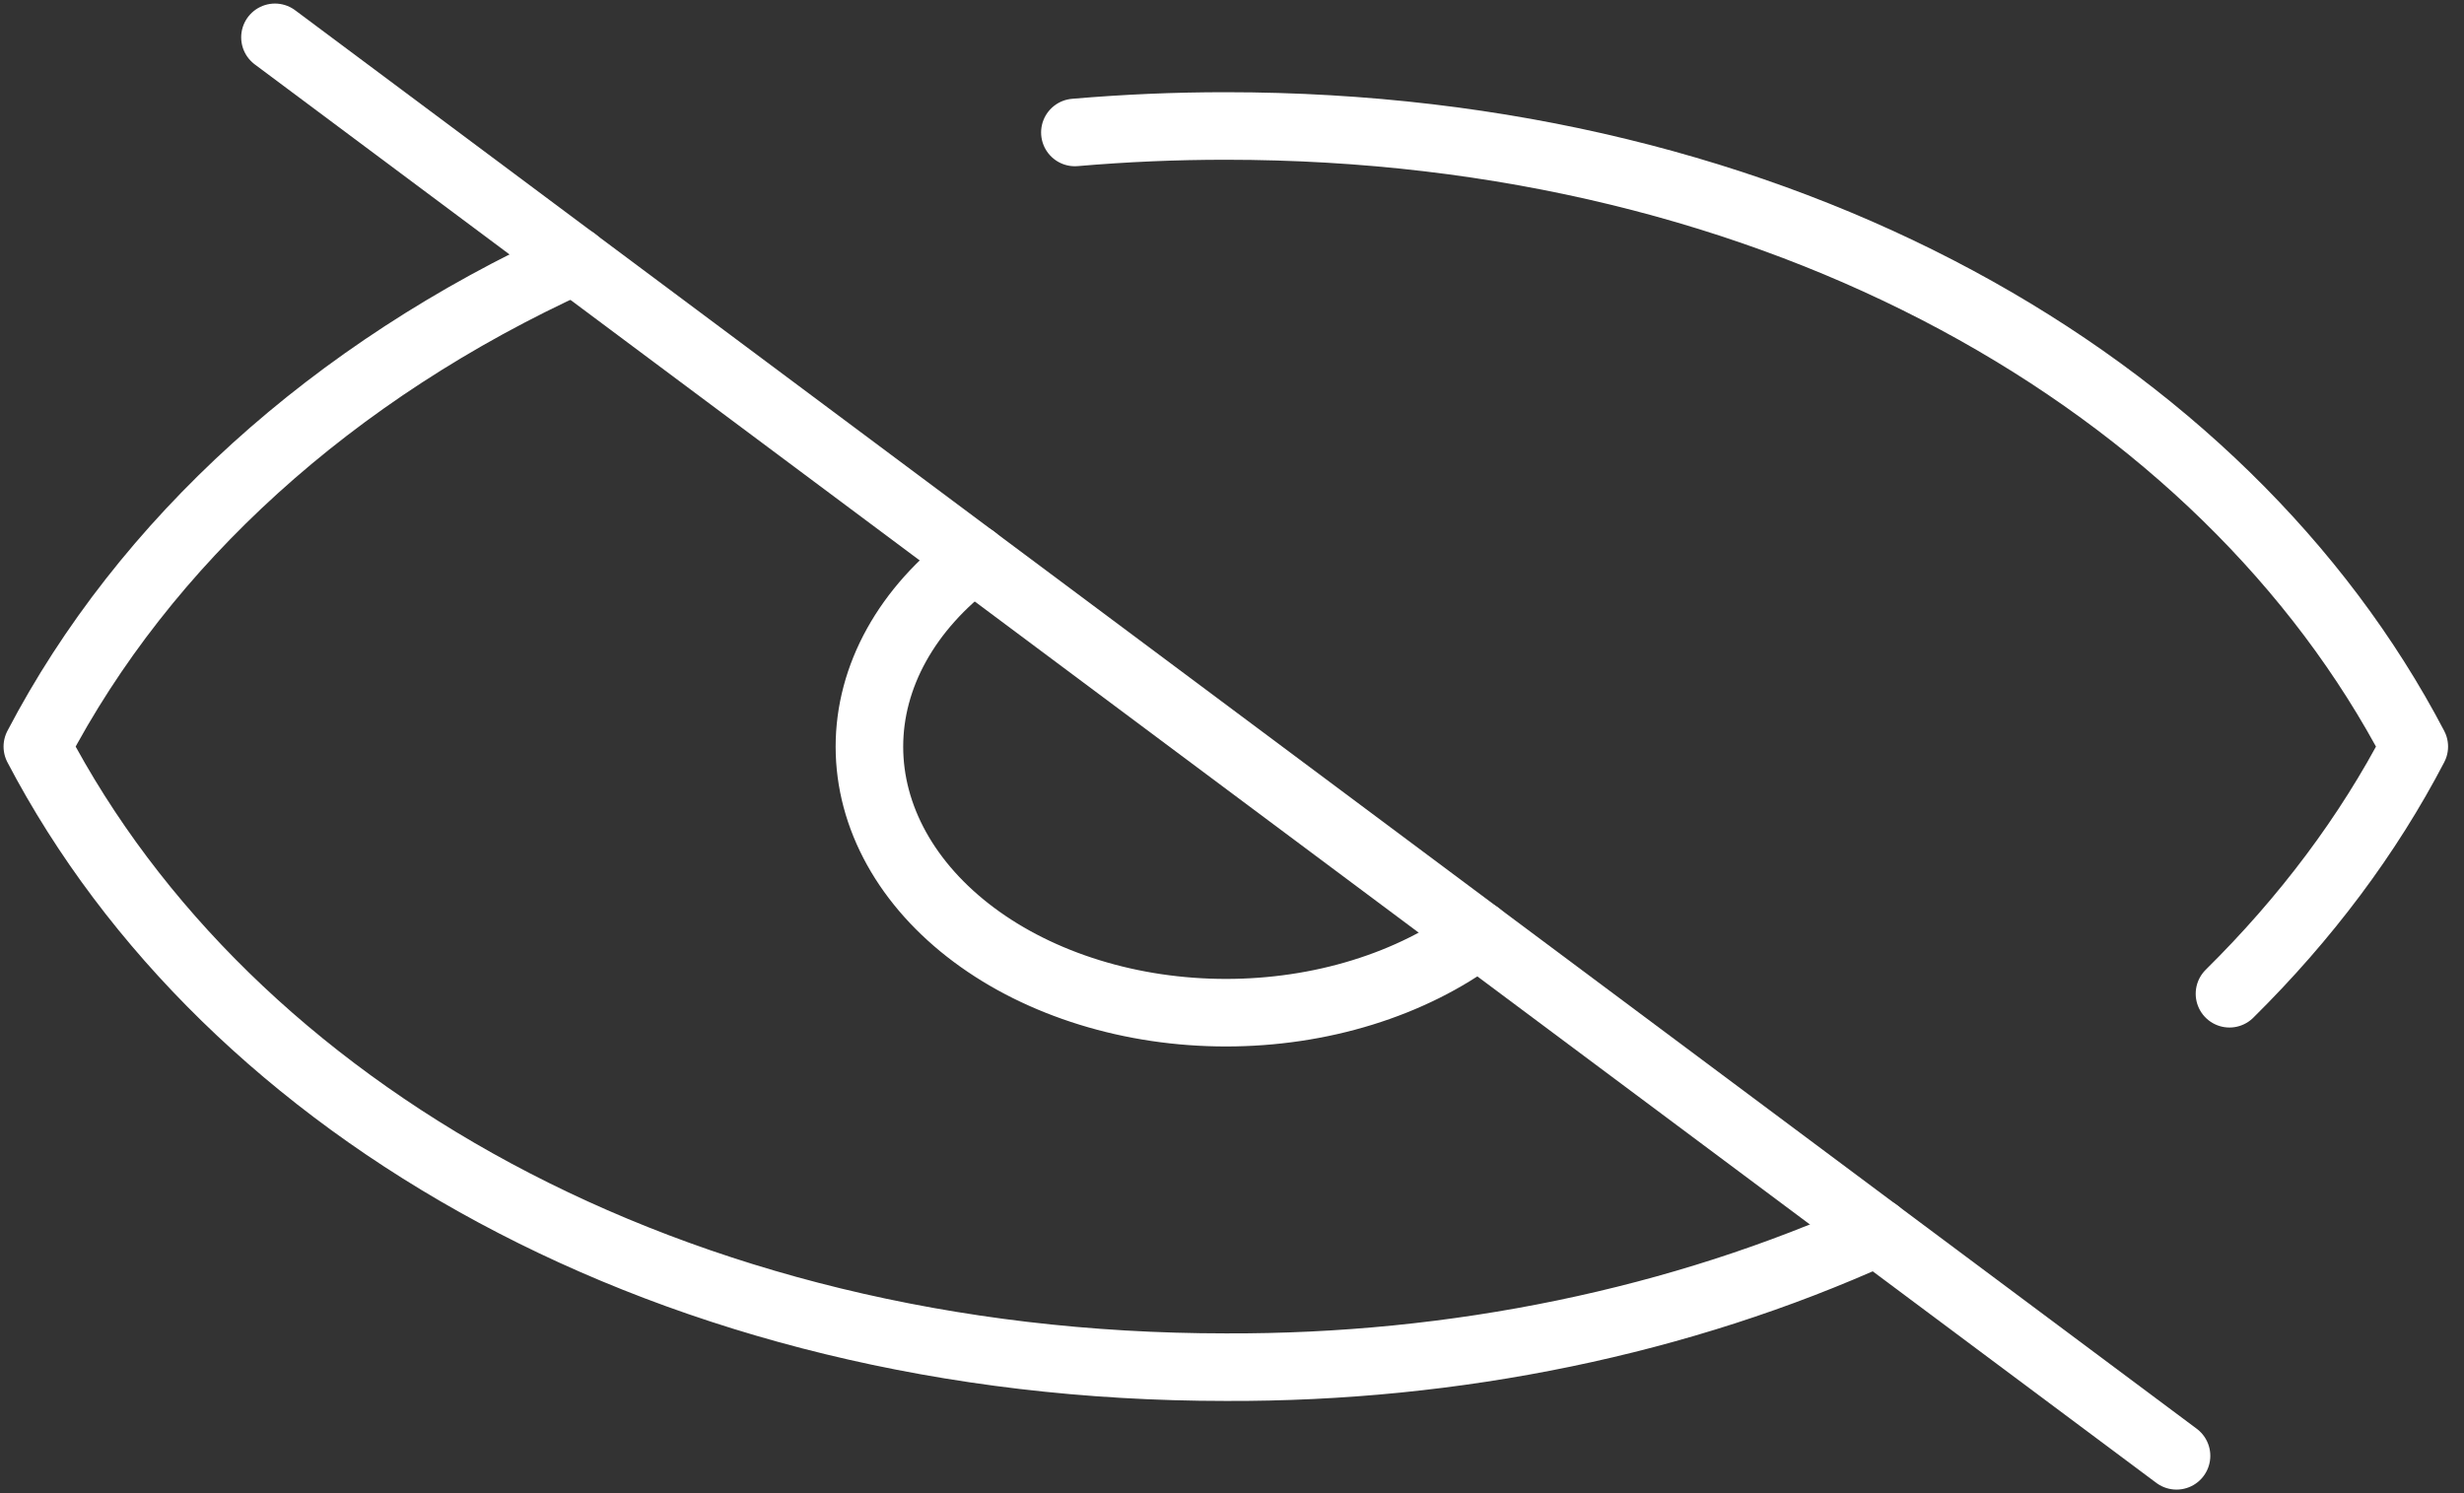
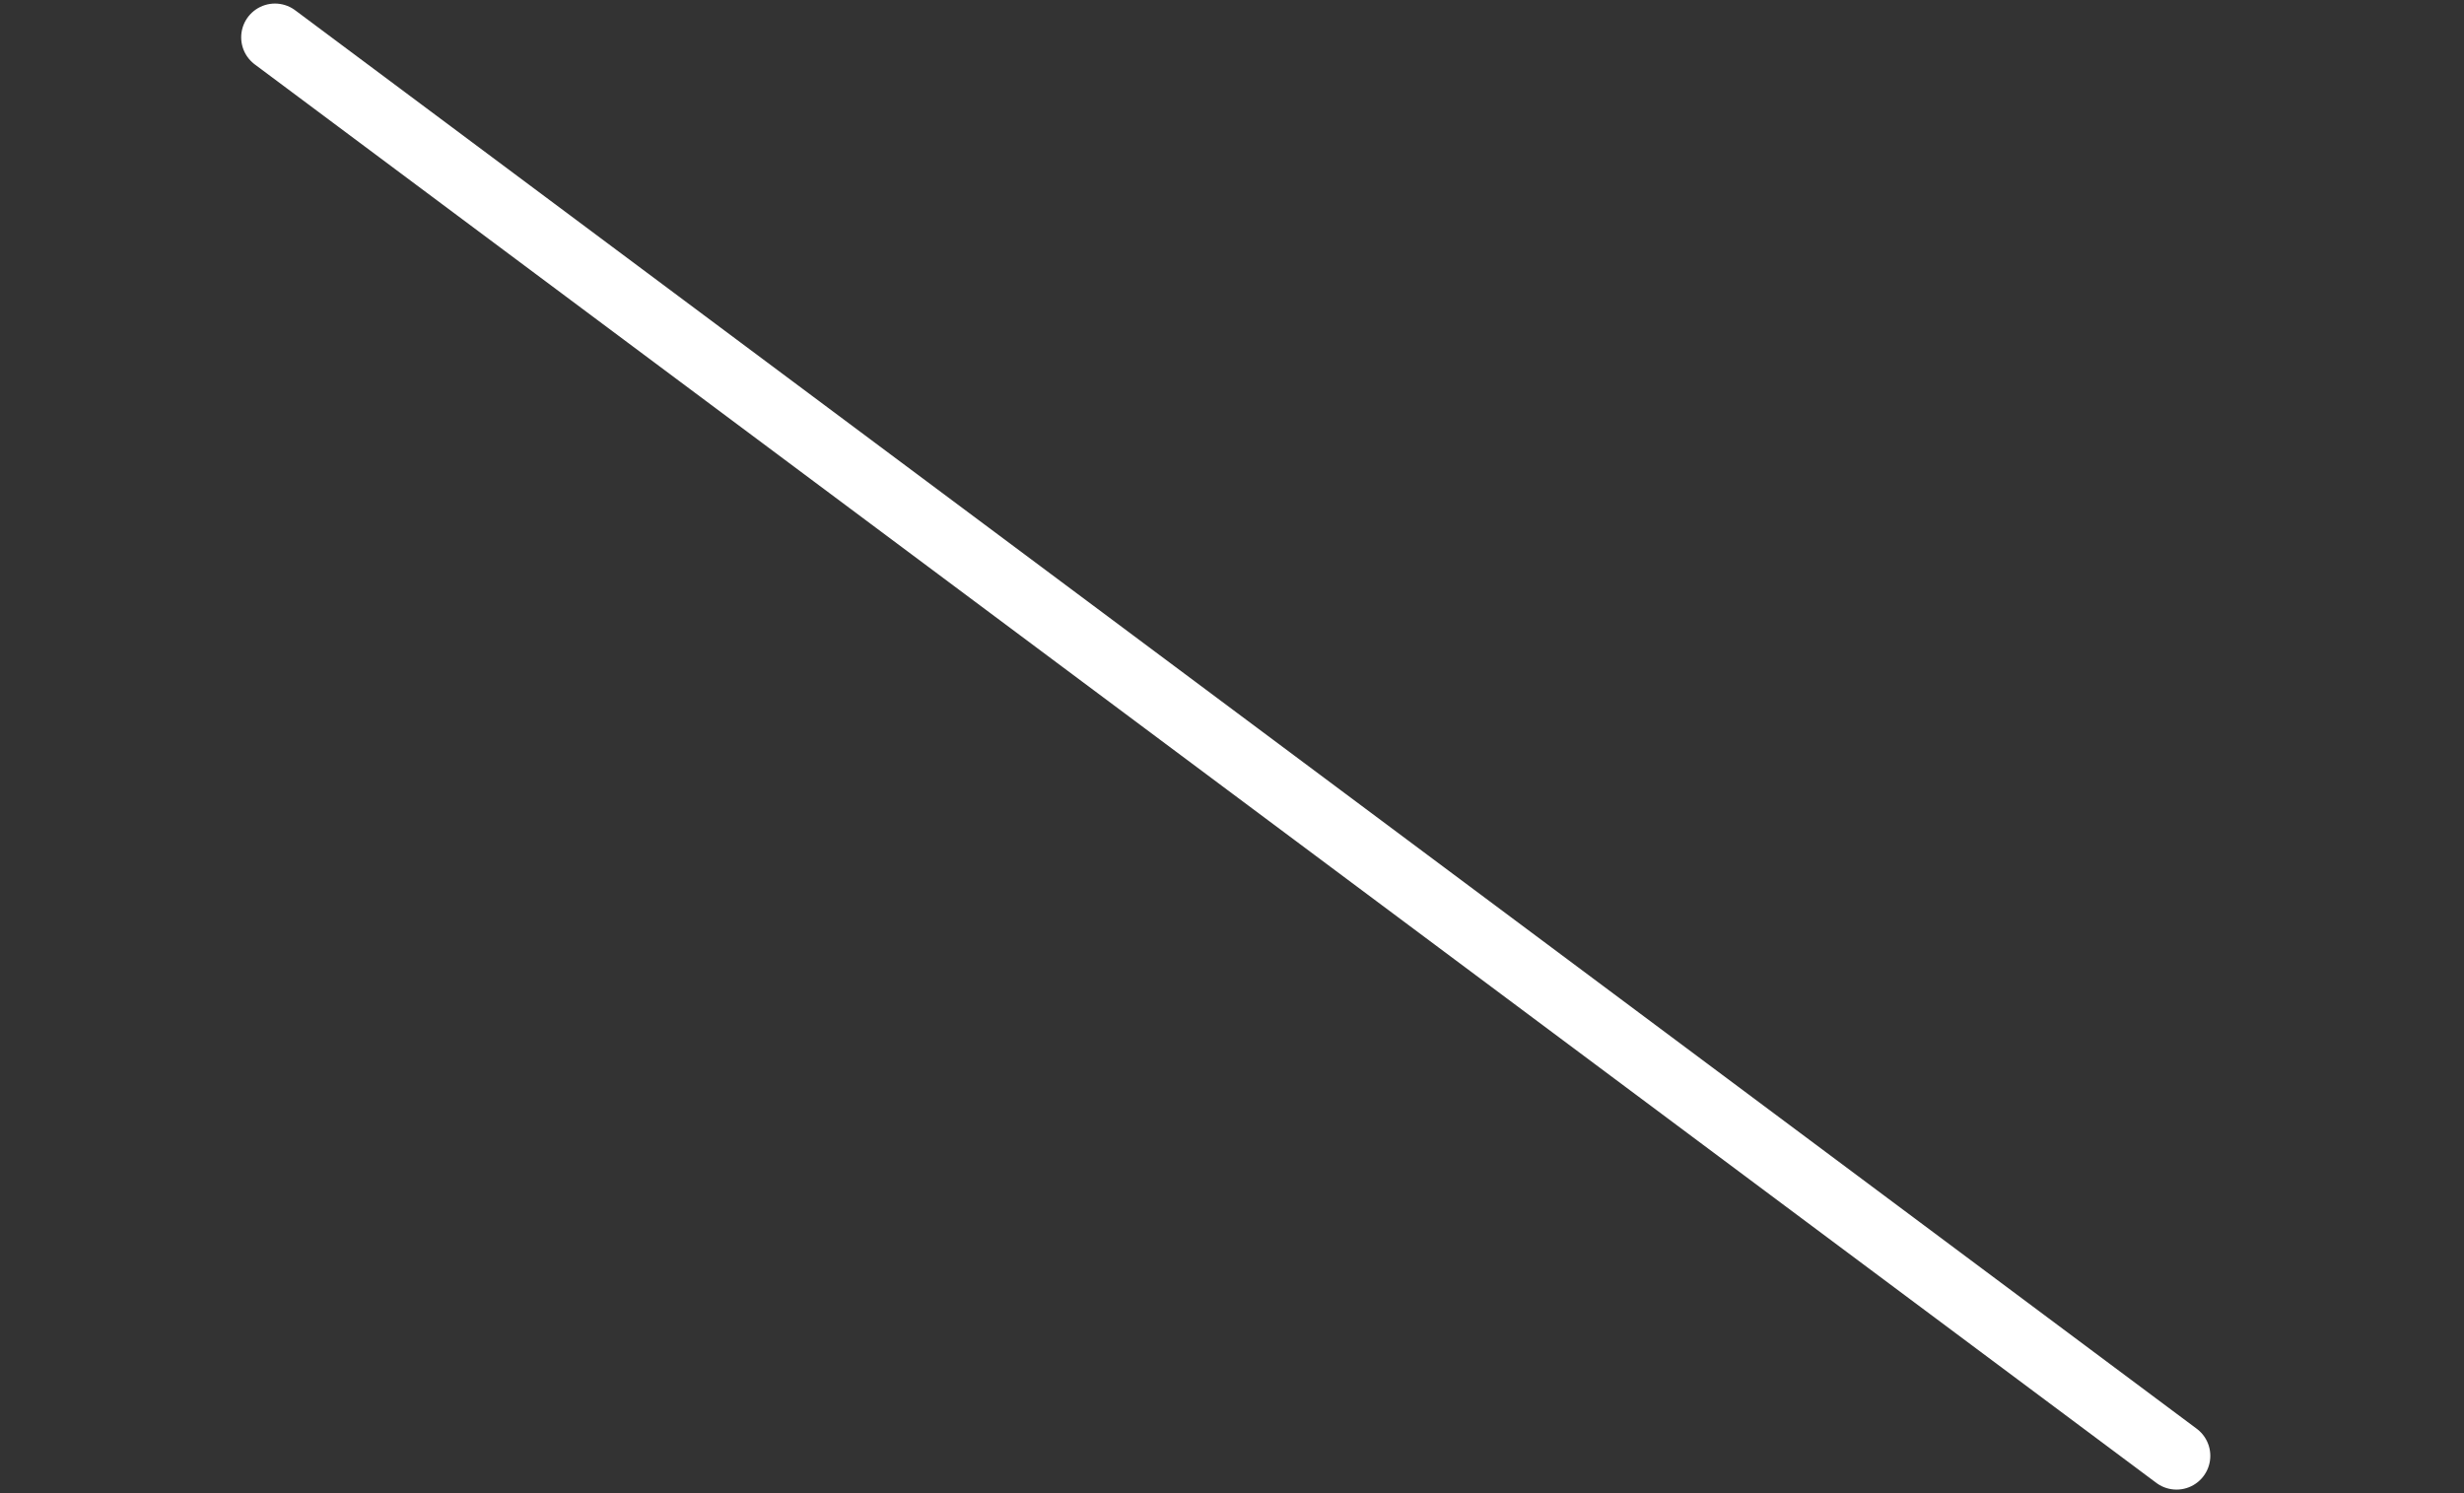
<svg xmlns="http://www.w3.org/2000/svg" width="132" height="80" viewBox="0 0 132 80" fill="none">
  <rect x="0" y="0" width="132" height="80" fill="#333333" stroke="none" />
-   <path d="M57.583 7.097C60.267 6.865 62.966 6.749 65.668 6.75C95.363 6.75 119.15 20.539 129.337 40C126.871 44.734 123.539 49.19 119.436 53.243M30.778 13.965C17.79 19.879 7.73 29.042 2 40C12.187 59.461 35.974 73.25 65.668 73.25C77.97 73.298 90.048 70.799 100.559 66.03M52.171 29.93C50.397 31.253 48.99 32.824 48.03 34.553C47.07 36.282 46.576 38.136 46.576 40.007C46.576 41.879 47.07 43.732 48.03 45.461C48.99 47.19 50.397 48.761 52.171 50.084C53.944 51.408 56.05 52.457 58.368 53.173C60.685 53.89 63.169 54.258 65.678 54.258C68.186 54.258 70.671 53.89 72.988 53.173C75.306 52.457 77.411 51.408 79.185 50.084" stroke="white" stroke-width="3.619" stroke-linecap="round" stroke-linejoin="round" />
  <path d="M14.73 2L116.6 78" stroke="white" stroke-width="3.619" stroke-linecap="round" />
</svg>